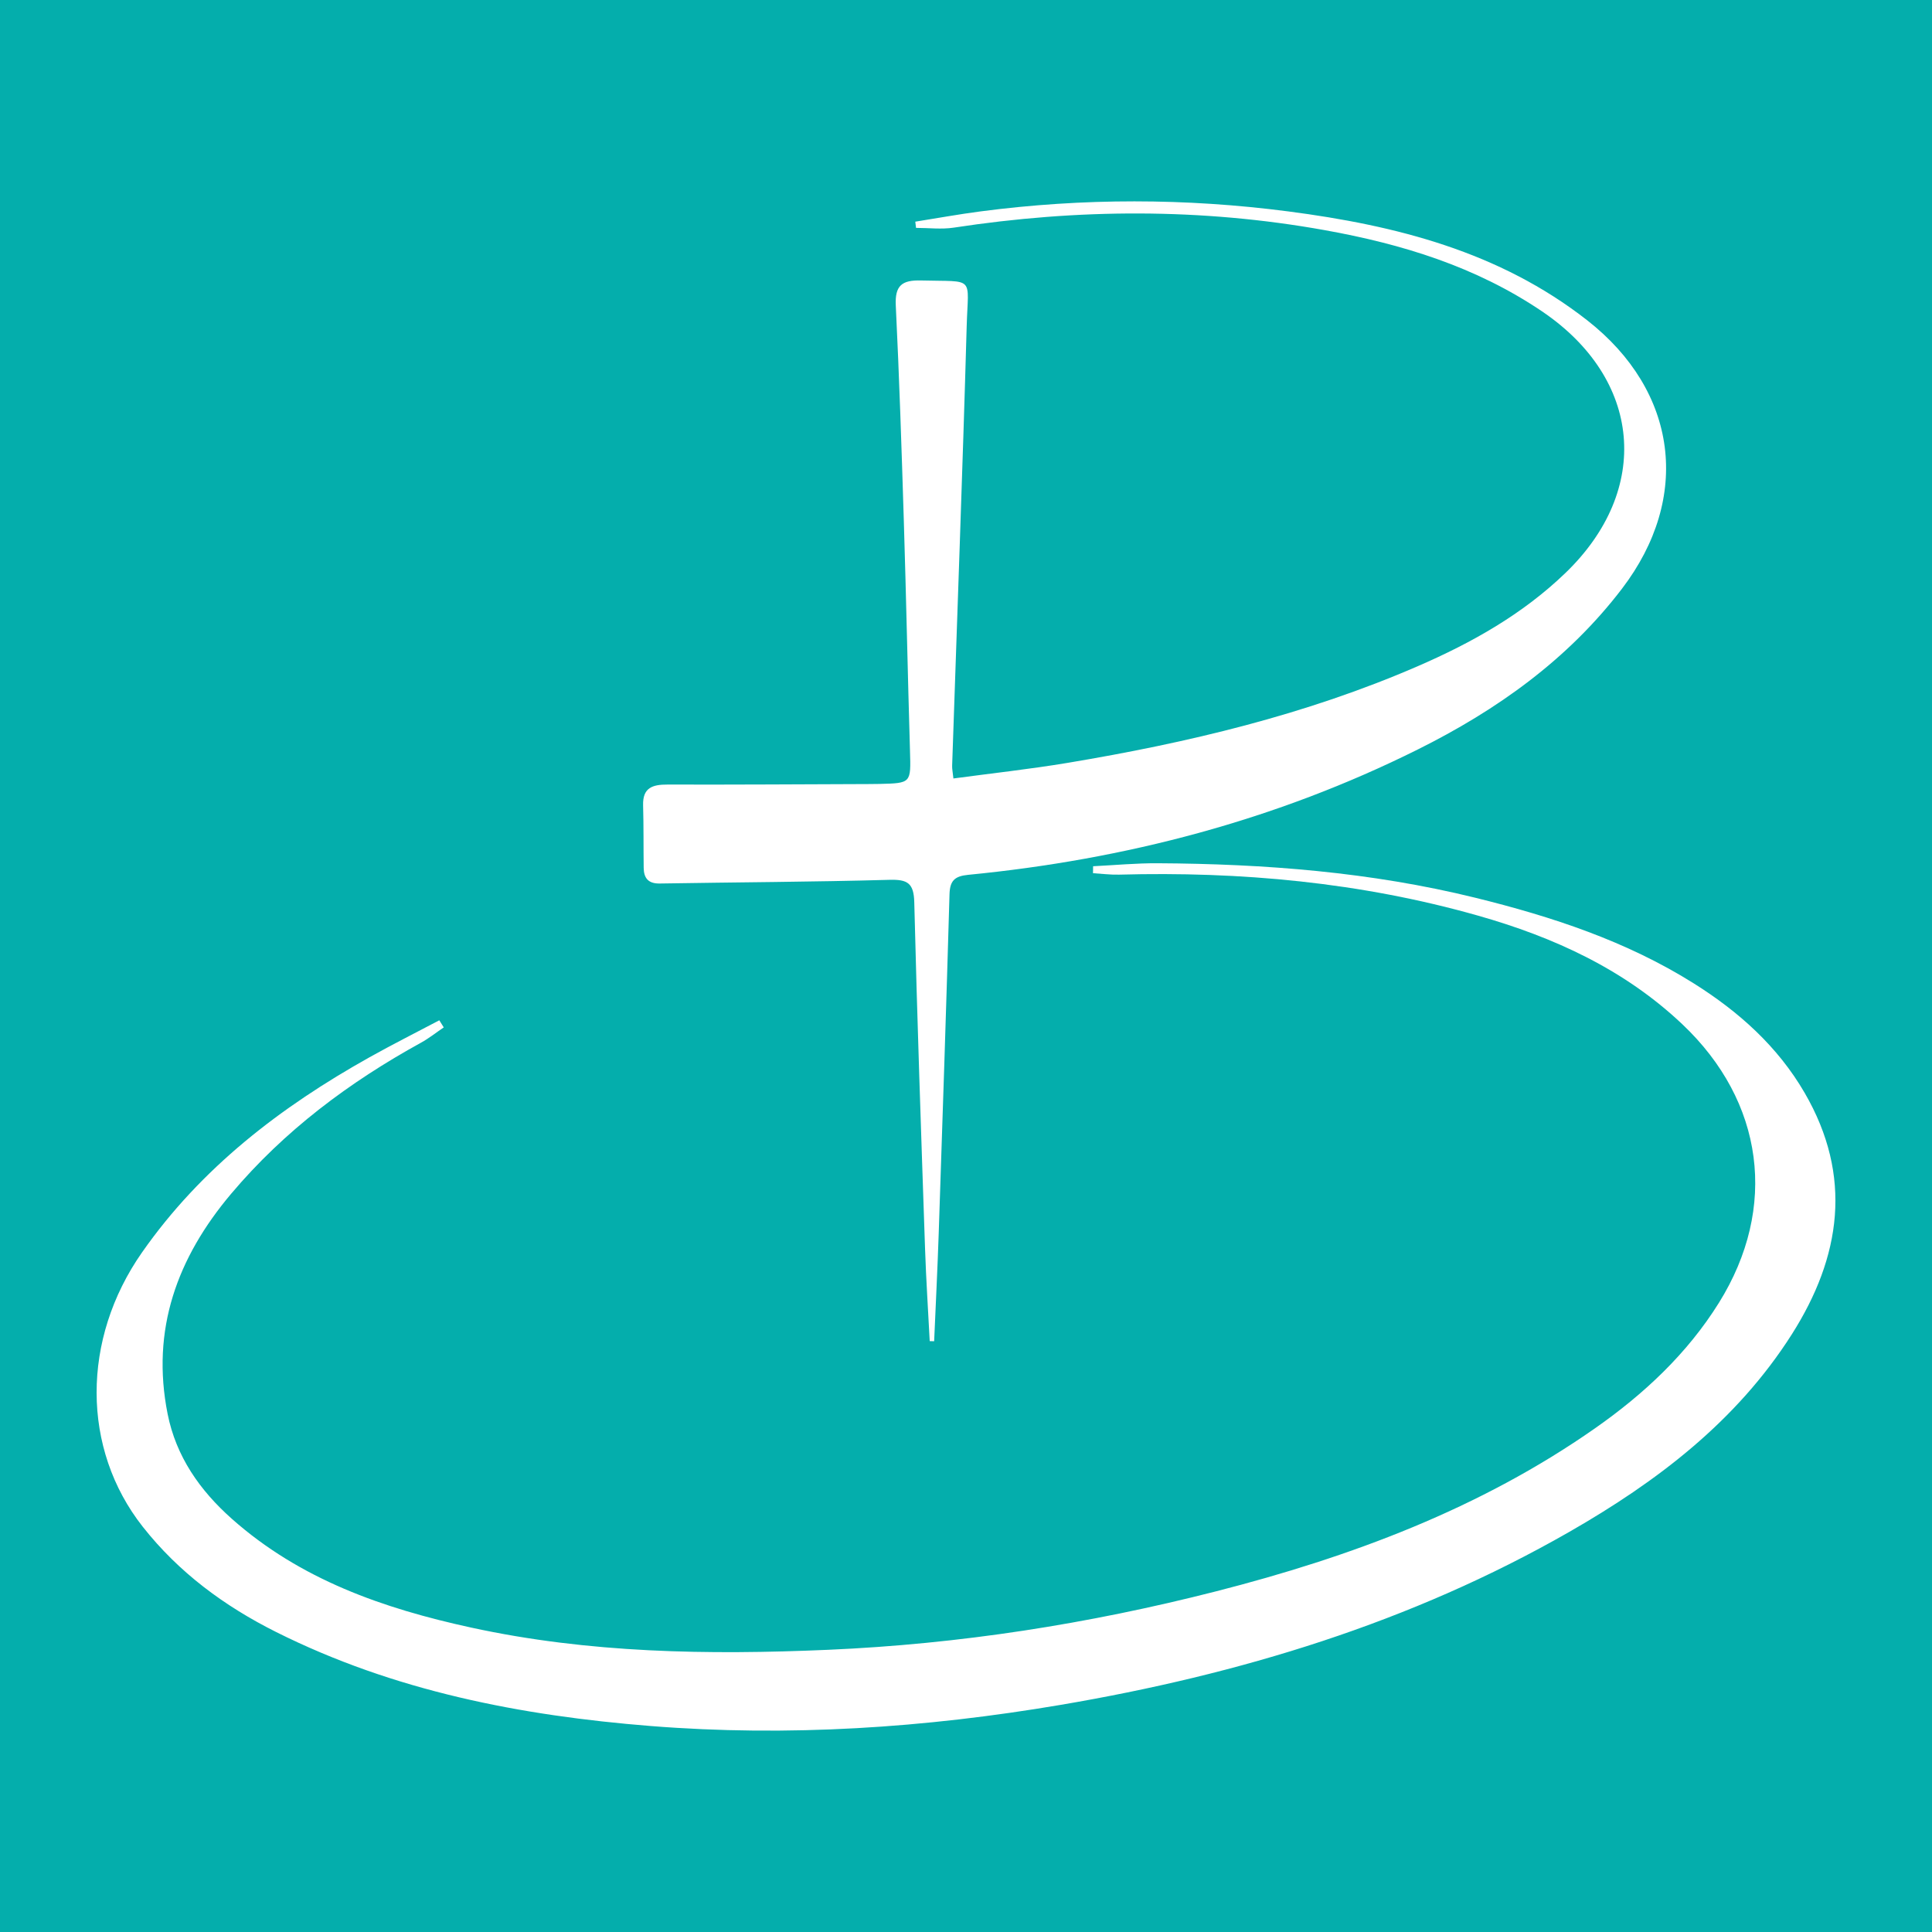
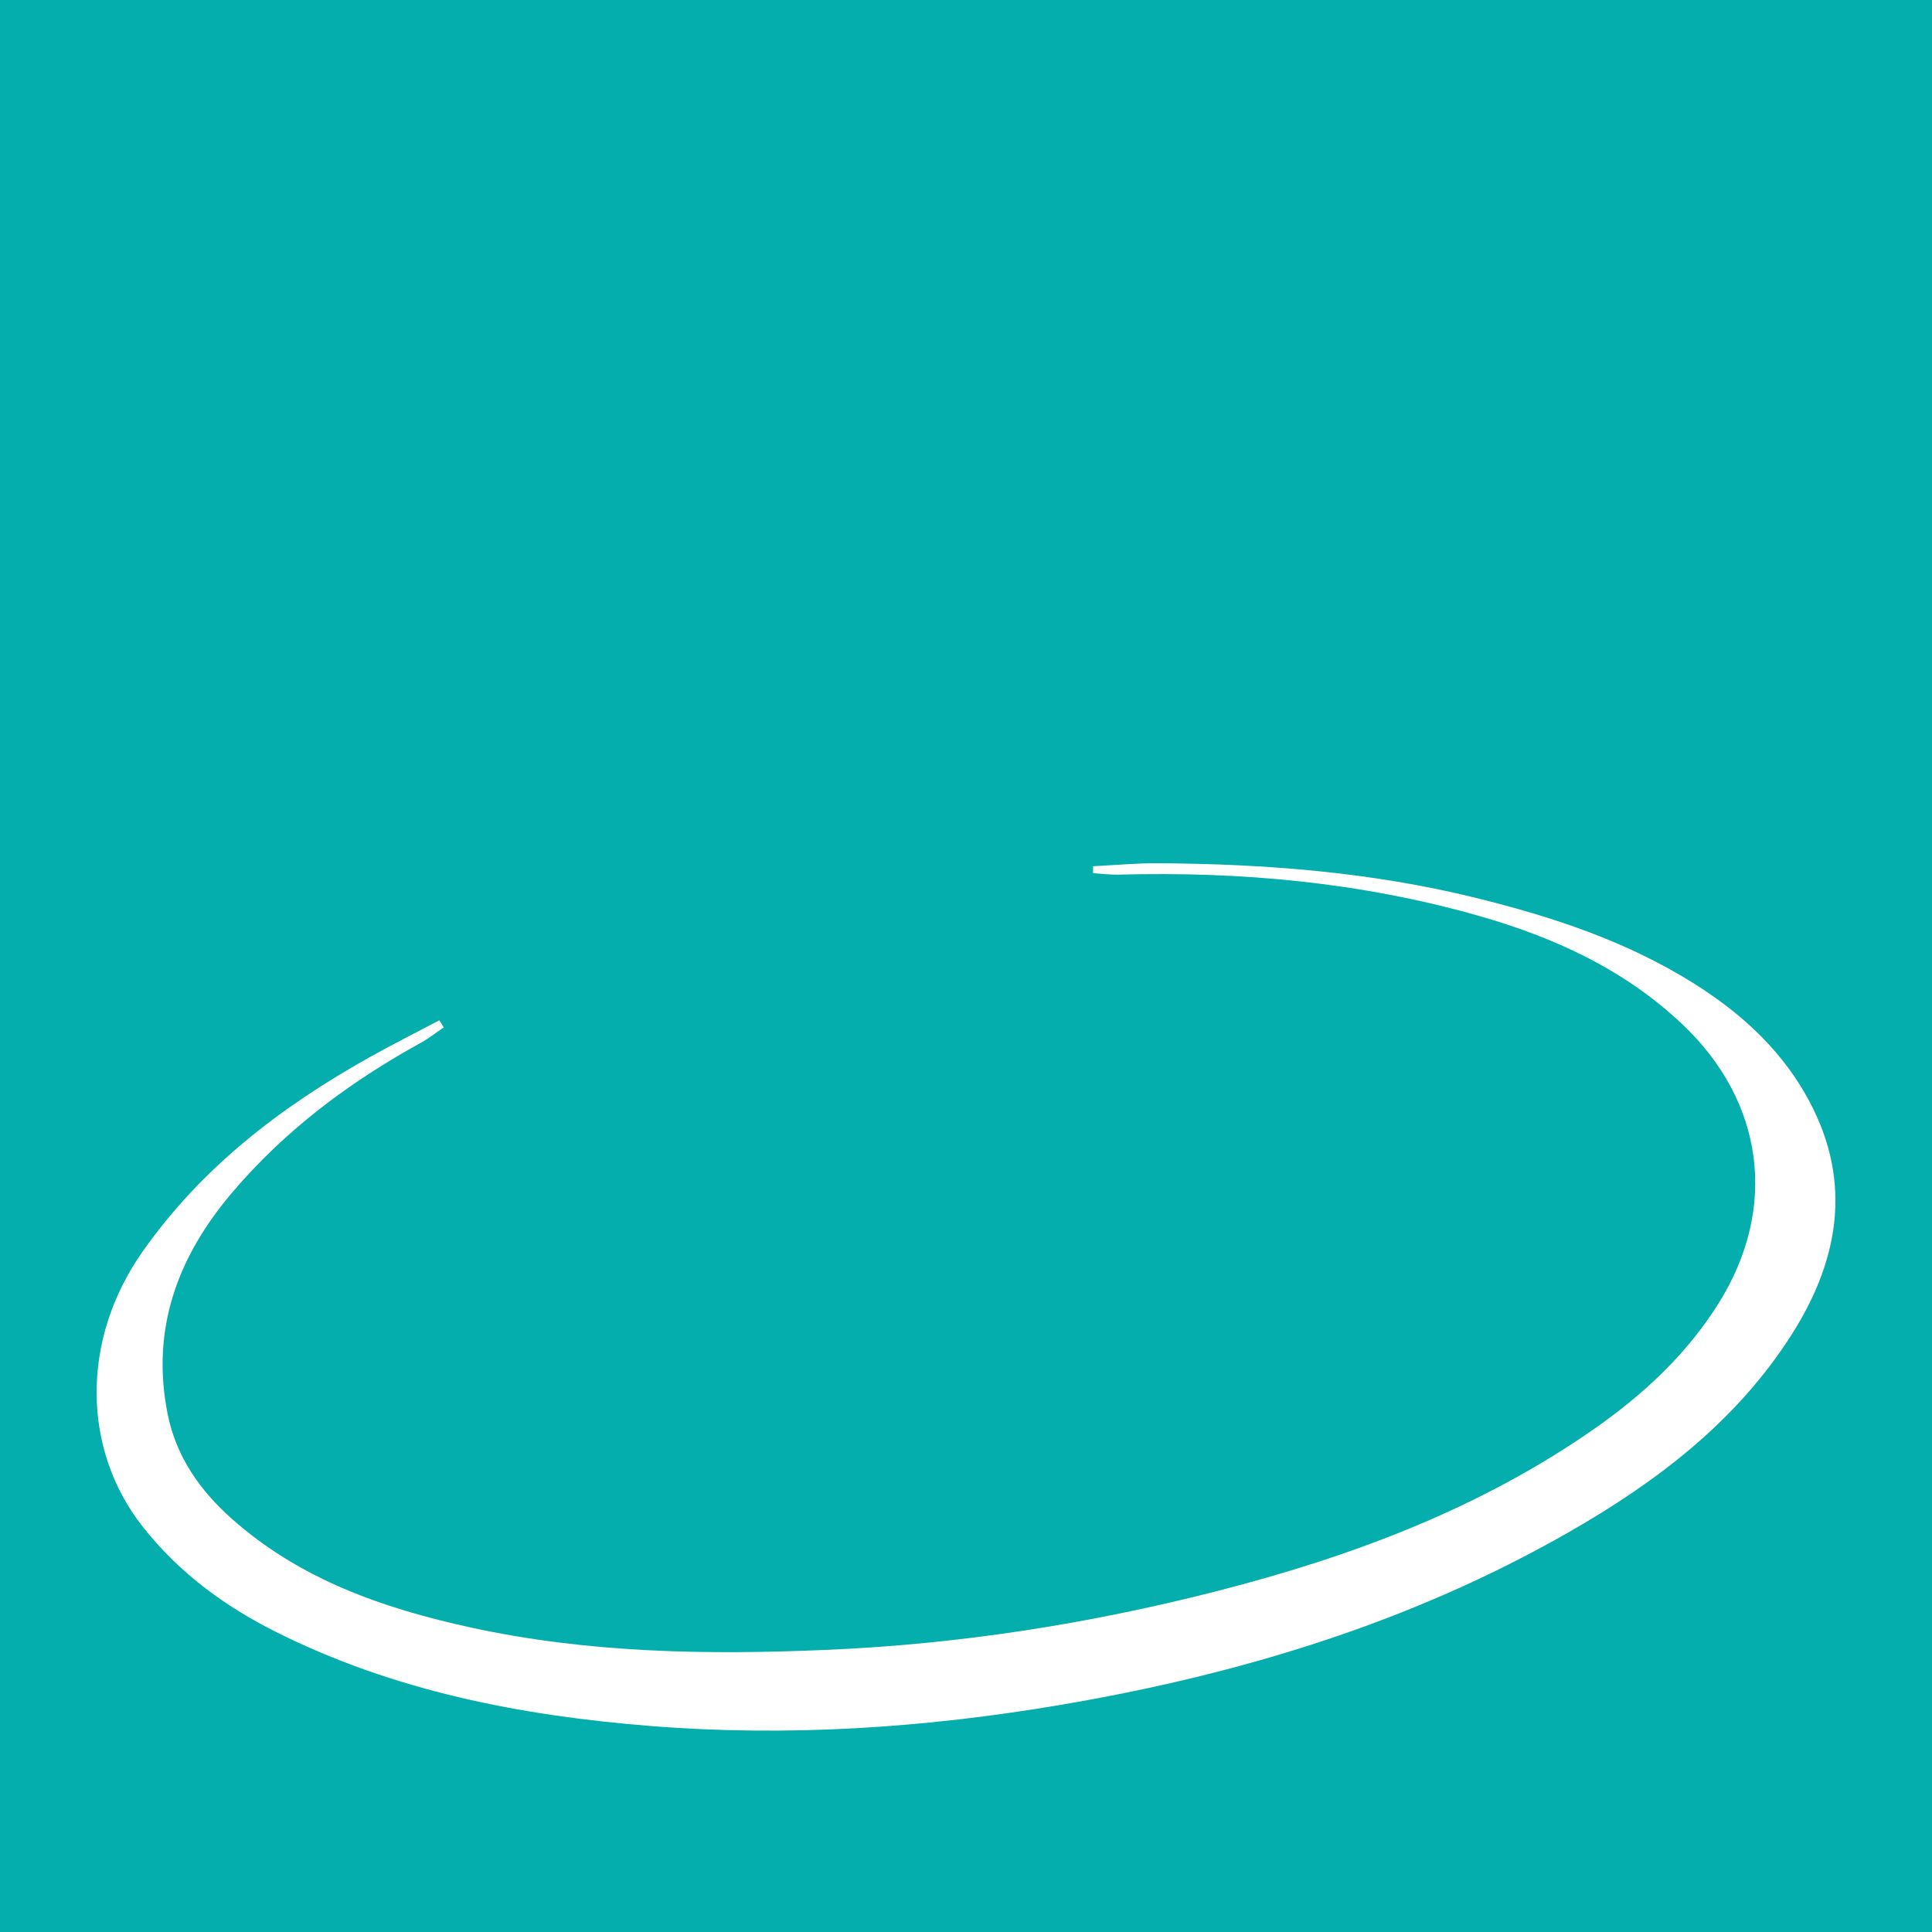
<svg xmlns="http://www.w3.org/2000/svg" version="1.1" id="Layer_1" x="0px" y="0px" width="200px" height="200px" viewBox="0 0 200 200" enable-background="new 0 0 200 200" xml:space="preserve">
  <rect x="0" y="0" width="200" height="200" fill="#333333" stroke="none" />
  <rect x="-207.667" width="200" height="200" />
  <rect fill="#04AEAC" width="200" height="200" />
  <g>
    <path fill="#FFFFFF" d="M113.158,89.673c2.221-0.109,4.443-0.322,6.663-0.31c11.086,0.06,22.1,0.911,32.899,3.571   c7.924,1.952,15.646,4.485,22.623,8.869c4.656,2.926,8.684,6.522,11.476,11.333c5.001,8.617,3.769,16.975-1.343,25.011   c-5.718,8.987-13.944,15.233-23.041,20.443c-16.385,9.383-34.152,14.759-52.649,17.899c-14.039,2.383-28.186,3.319-42.41,2.188   c-13.463-1.071-26.58-3.62-38.788-9.73c-5.353-2.68-10.073-6.156-13.813-10.904c-6.355-8.068-6.347-19.417-0.082-28.381   c6.132-8.773,14.35-15.06,23.557-20.213c2.378-1.331,4.816-2.555,7.227-3.829c0.153,0.245,0.307,0.49,0.46,0.735   c-0.781,0.53-1.526,1.127-2.349,1.58c-7.441,4.096-14.142,9.103-19.653,15.635c-5.597,6.634-8.319,14.072-6.583,22.799   c0.878,4.418,3.343,7.919,6.633,10.844c7.089,6.303,15.703,9.296,24.781,11.272c12.205,2.657,24.549,2.84,36.957,2.302   c13.602-0.589,26.979-2.684,40.141-6.047c13.951-3.564,27.347-8.548,39.258-16.887c5.056-3.54,9.541-7.724,12.824-12.994   c6.145-9.867,4.657-20.834-3.788-28.826c-6.015-5.692-13.298-9.018-21.159-11.249c-12.154-3.45-24.571-4.583-37.158-4.242   c-0.896,0.024-1.795-0.096-2.693-0.149C113.15,90.152,113.154,89.912,113.158,89.673z" />
-     <path fill="#FFFFFF" d="M96.244,138.833c-0.163-3.179-0.374-6.357-0.482-9.539c-0.406-11.963-0.823-23.926-1.117-35.892   c-0.049-1.978-0.69-2.375-2.563-2.323c-7.927,0.22-15.859,0.251-23.788,0.382c-1.184,0.02-1.646-0.556-1.66-1.628   c-0.028-2.157,0.001-4.316-0.06-6.472c-0.051-1.833,0.985-2.148,2.536-2.144c6.961,0.02,13.923-0.028,20.884-0.052   c0.348-0.001,0.696-0.003,1.044-0.012c3.304-0.08,3.262-0.08,3.163-3.427c-0.233-7.929-0.393-15.861-0.637-23.79   c-0.229-7.441-0.472-14.882-0.833-22.317c-0.1-2.069,0.645-2.637,2.611-2.585c5.669,0.15,4.877-0.54,4.728,4.757   c-0.426,15.162-0.998,30.321-1.505,45.481c-0.011,0.33,0.063,0.663,0.131,1.315c4.002-0.54,7.917-0.965,11.794-1.611   c12.437-2.074,24.656-4.971,36.278-10.012c5.586-2.423,10.833-5.368,15.269-9.635c8.983-8.639,7.937-20.104-2.411-27.1   c-6.839-4.624-14.484-6.967-22.49-8.404c-12.785-2.296-25.581-2.219-38.399-0.261c-1.275,0.195-2.606,0.026-3.91,0.026   c-0.026-0.214-0.051-0.429-0.077-0.643c2.254-0.358,4.501-0.768,6.764-1.064c10.611-1.391,21.234-1.379,31.839,0.001   c11.147,1.451,21.859,4.155,30.957,11.276c9.359,7.326,10.826,18.319,3.587,27.794c-5.61,7.344-12.941,12.553-21.14,16.637   c-14.678,7.312-30.263,11.387-46.532,12.971c-1.416,0.138-1.893,0.617-1.933,2.024c-0.334,11.686-0.723,23.371-1.116,35.055   c-0.126,3.735-0.314,7.469-0.474,11.203C96.551,138.841,96.398,138.837,96.244,138.833z" />
  </g>
</svg>